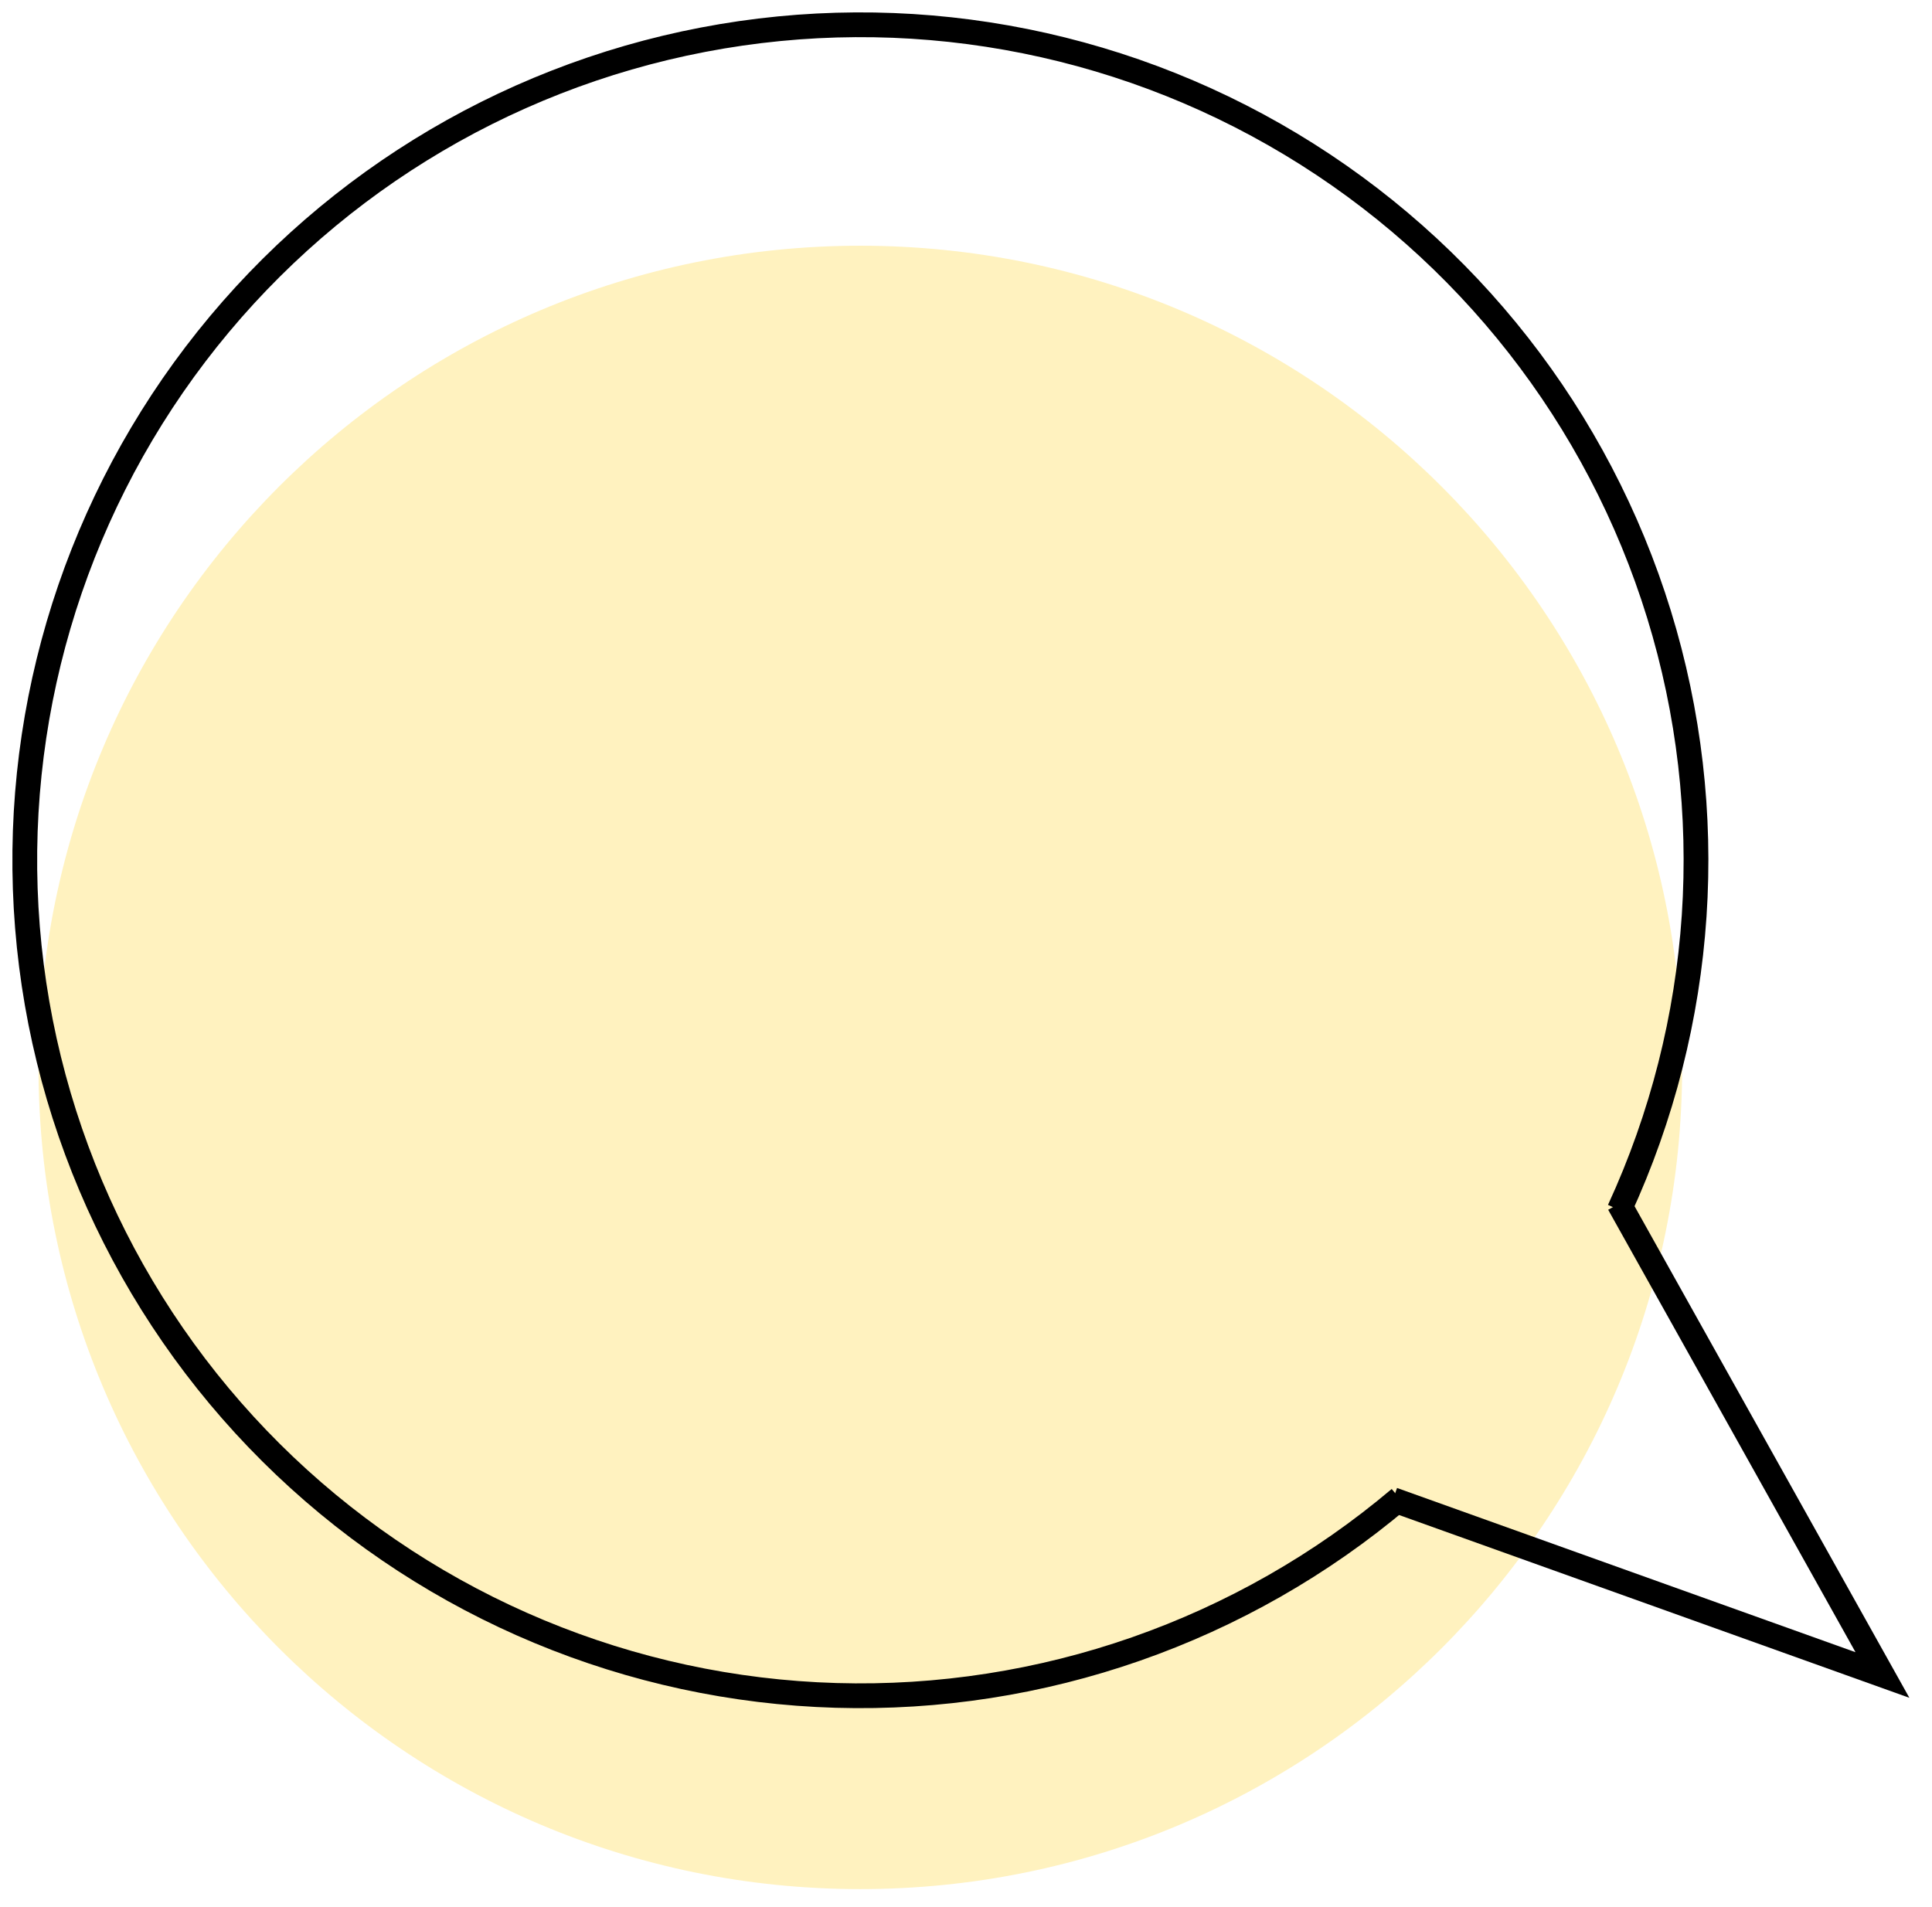
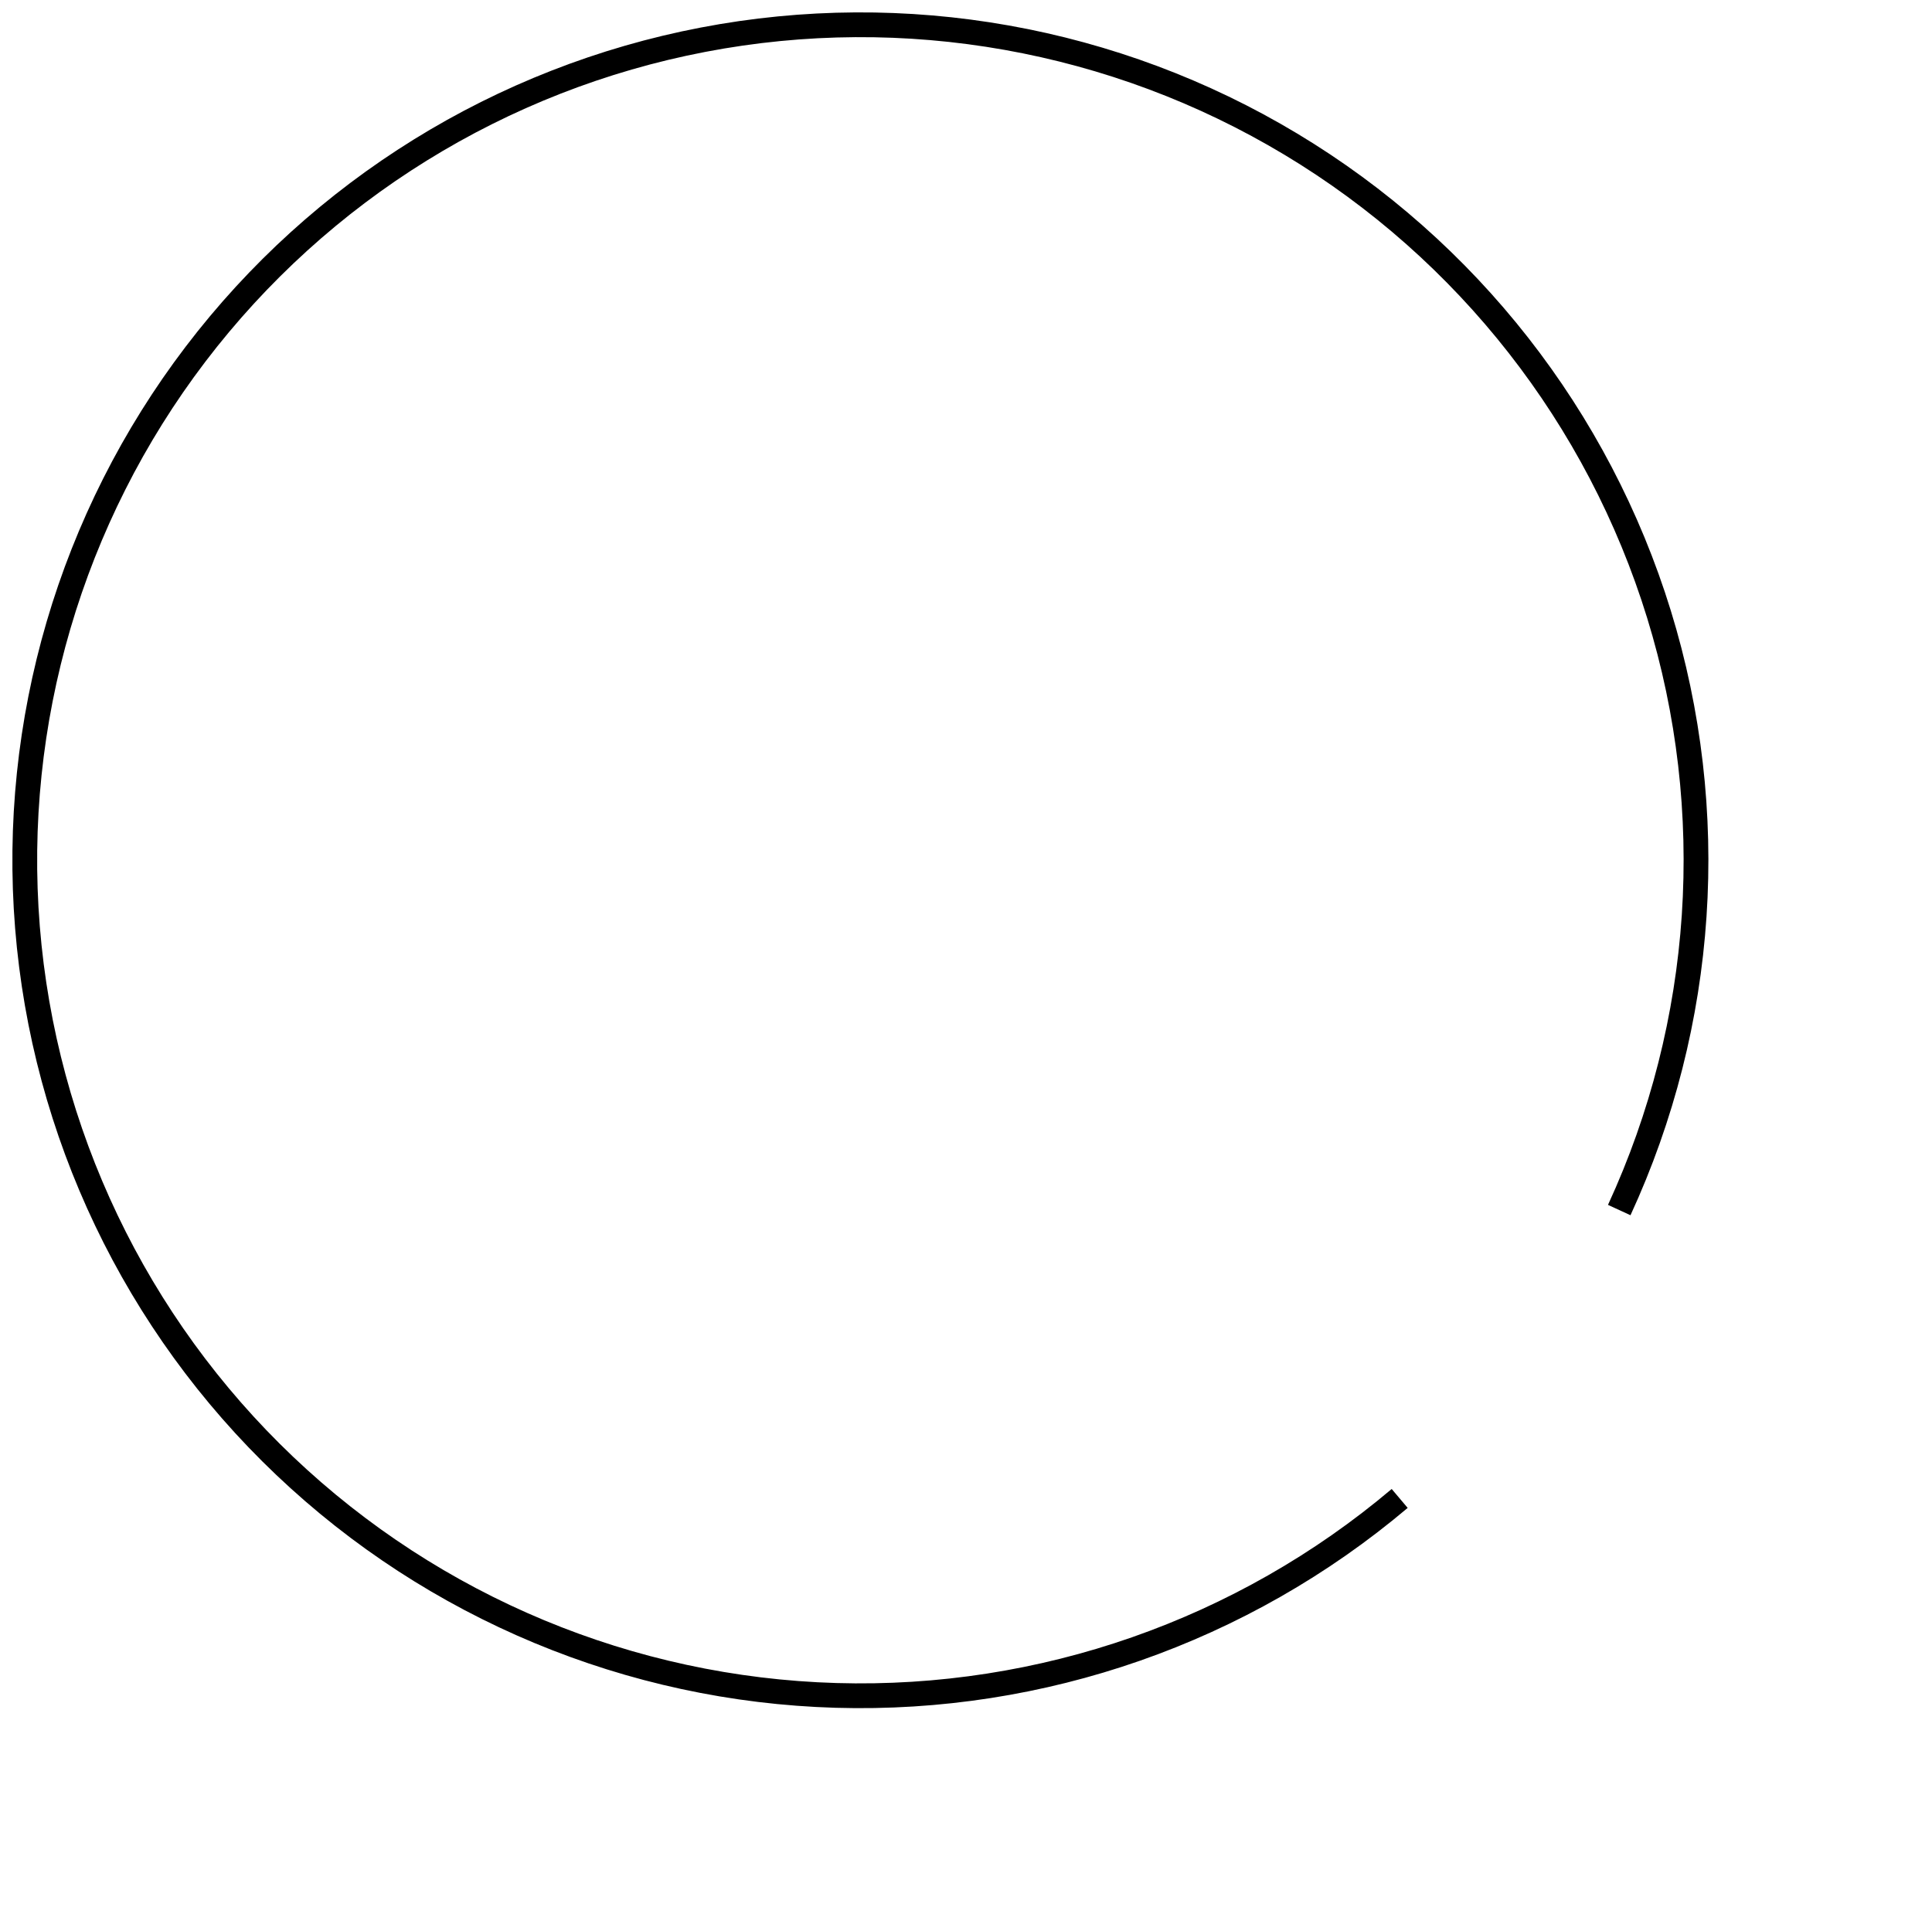
<svg xmlns="http://www.w3.org/2000/svg" width="78" height="77" viewBox="0 0 78 77" fill="none">
-   <path d="M34.733 76.279C53.057 76.279 67.912 61.424 67.912 43.1C67.912 24.776 53.057 9.922 34.733 9.922C16.409 9.922 1.555 24.776 1.555 43.1C1.555 61.424 16.409 76.279 34.733 76.279Z" fill="#FFCC00" fill-opacity="0.25" />
-   <path d="M65.363 48.605L75.999 67.634L56.234 60.553" stroke="black" />
  <path d="M56.509 60.505C50.161 65.869 42.058 68.7 33.751 68.458C25.445 68.215 17.52 64.915 11.496 59.191C5.472 53.466 1.773 45.72 1.108 37.436C0.443 29.153 2.859 20.916 7.892 14.303C12.925 7.691 20.221 3.169 28.383 1.604C36.544 0.039 44.996 1.541 52.118 5.823C59.24 10.104 64.531 16.864 66.978 24.806C69.424 32.748 68.852 41.313 65.373 48.86" stroke="black" />
</svg>